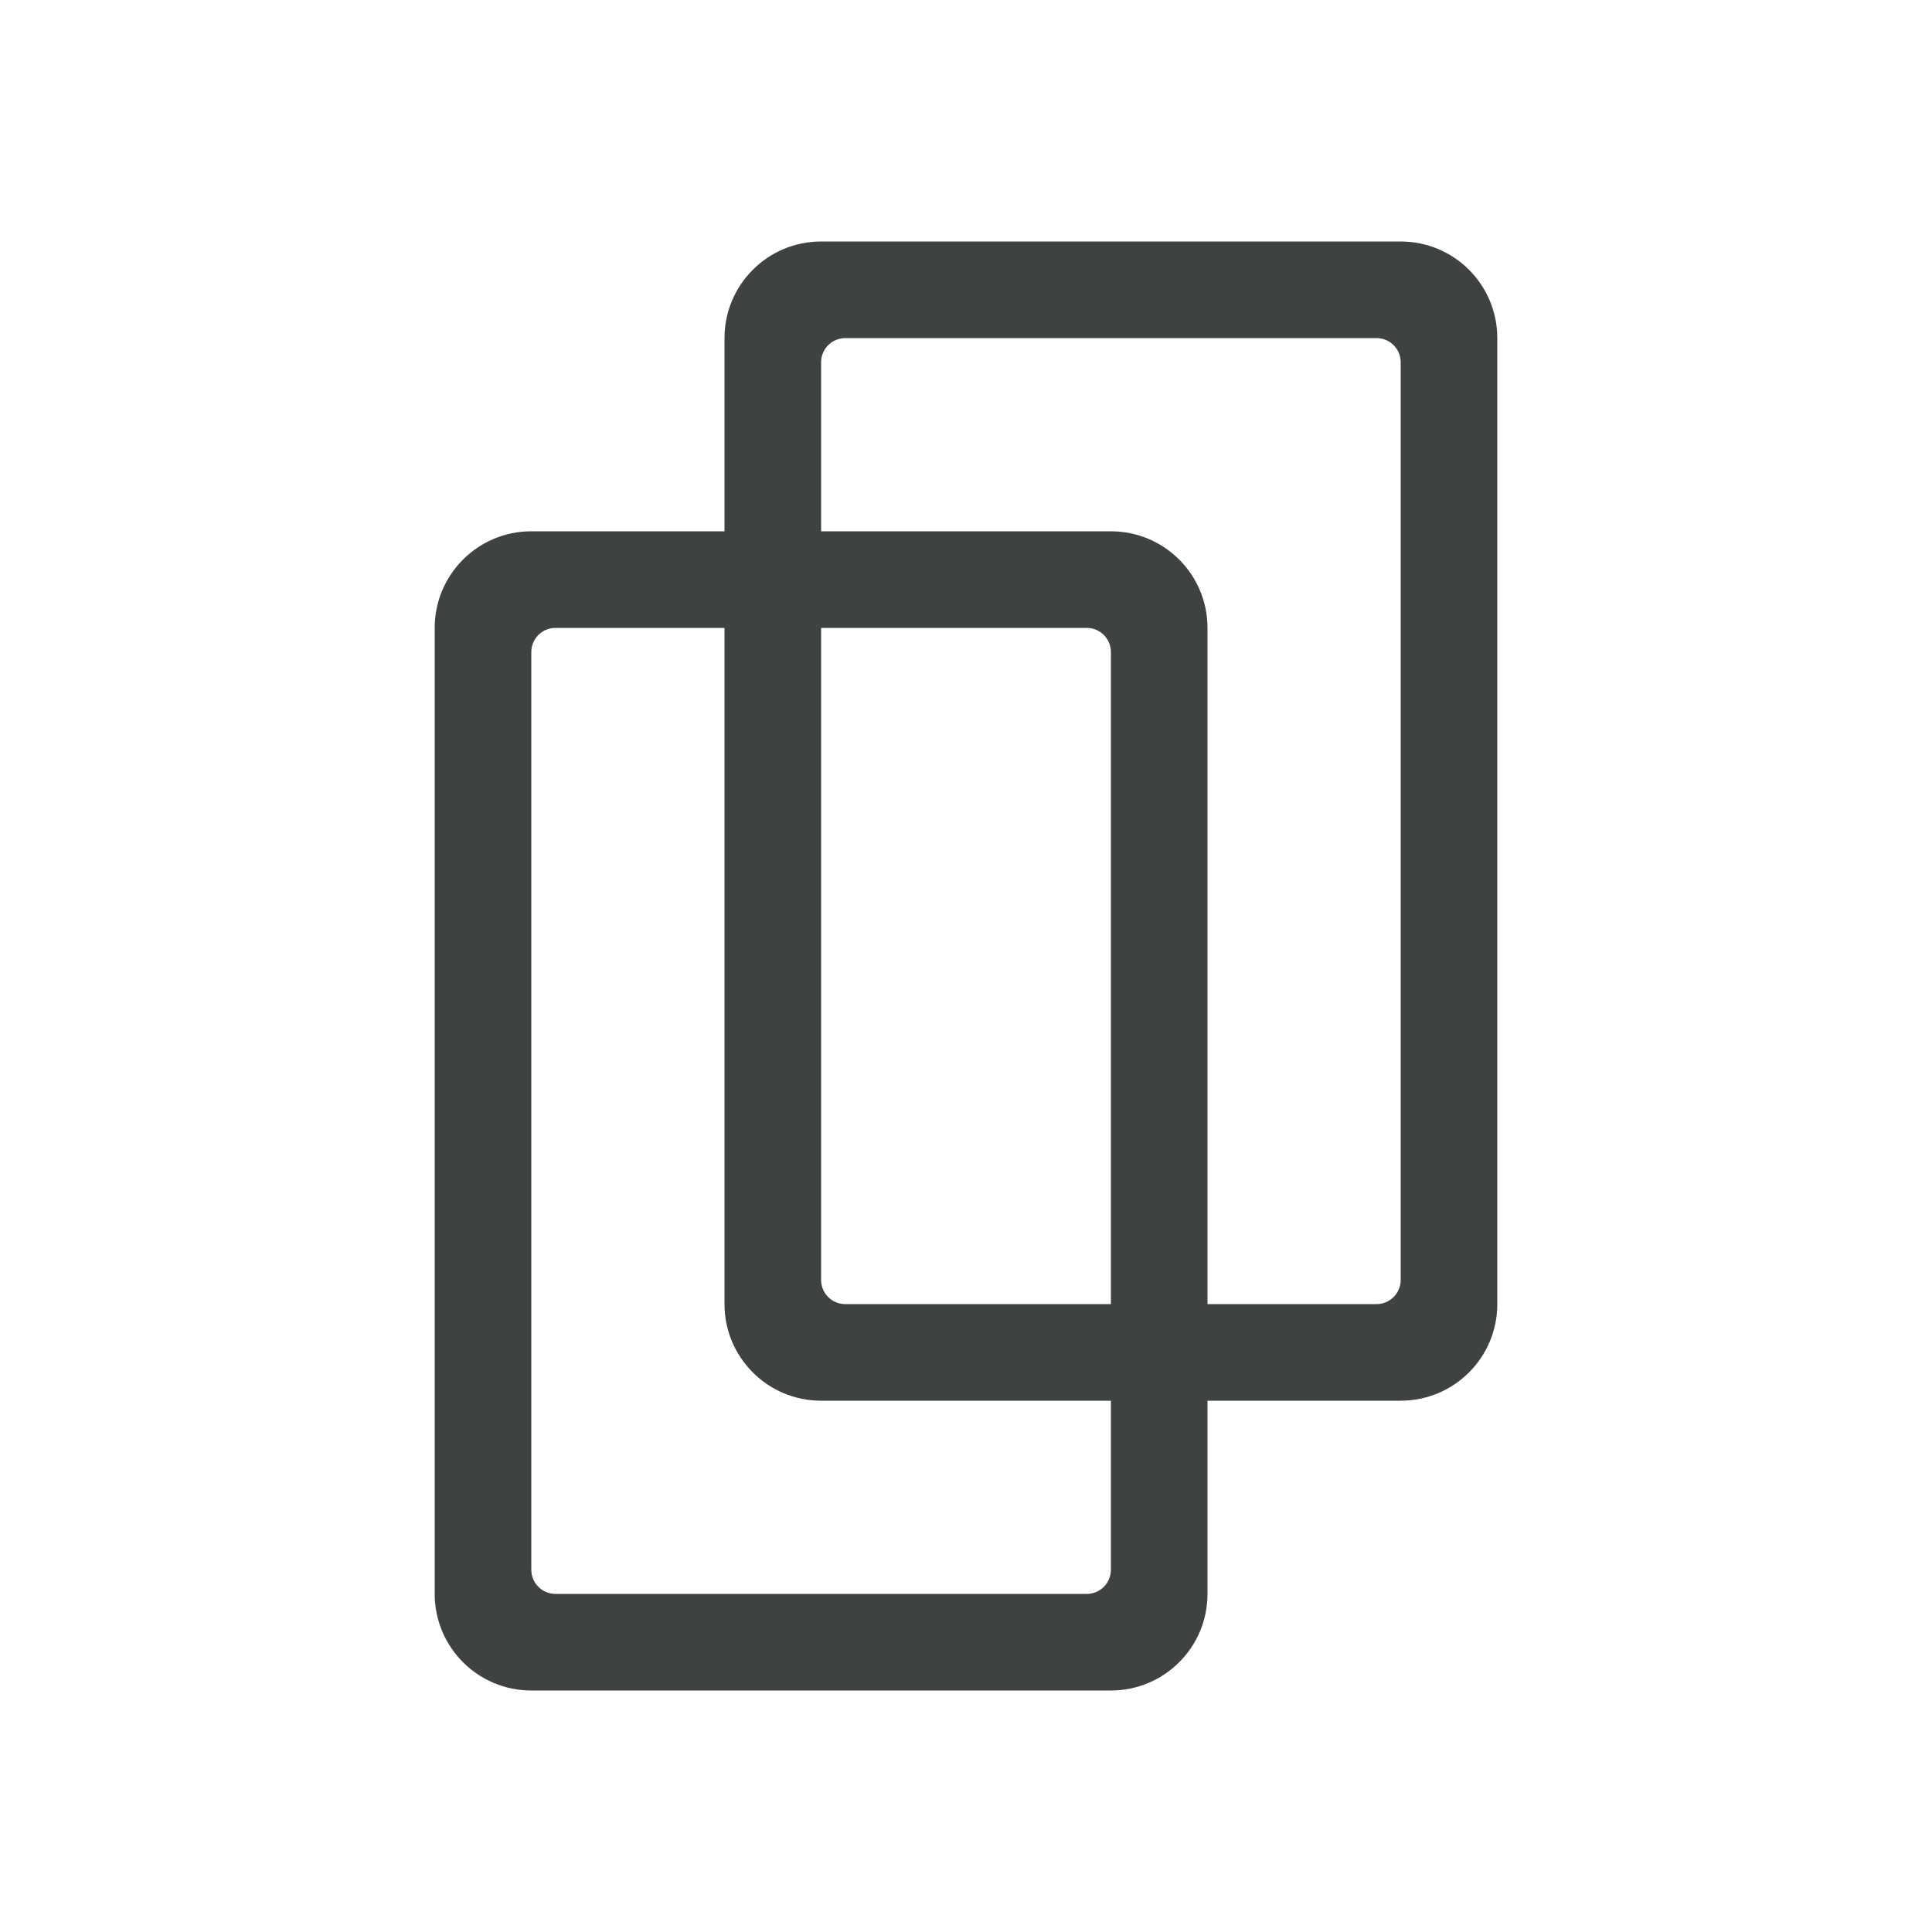
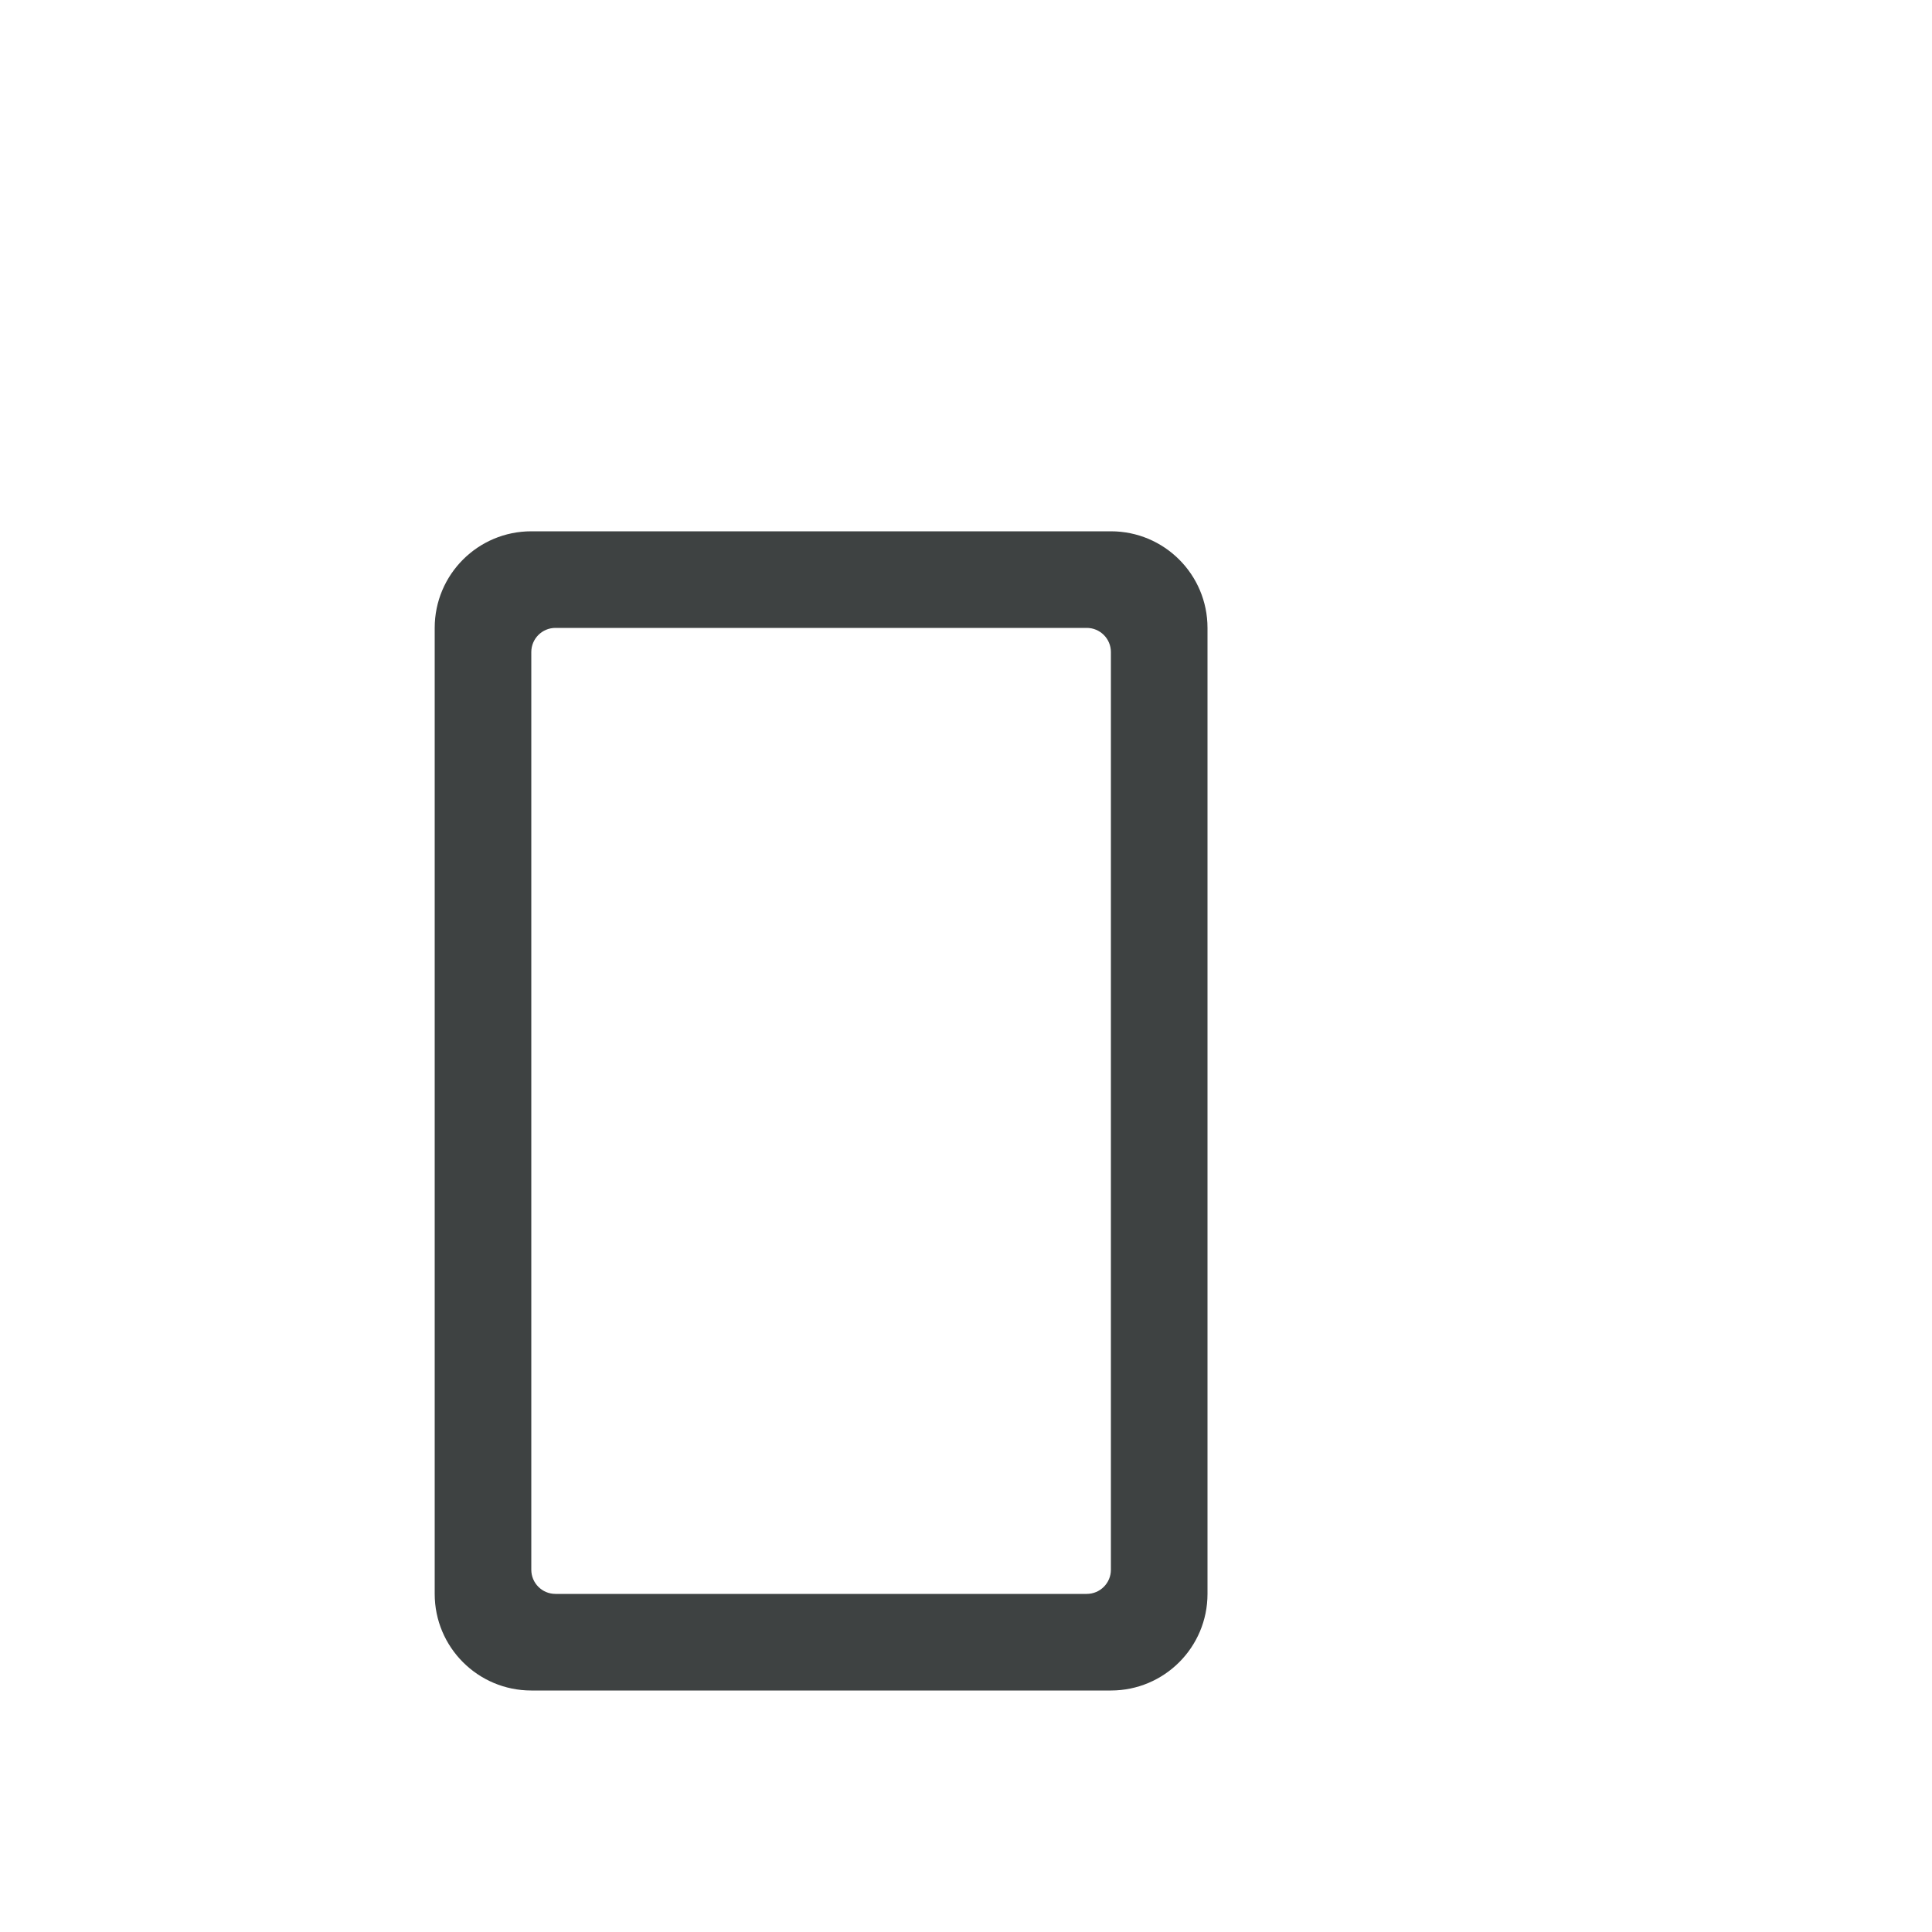
<svg xmlns="http://www.w3.org/2000/svg" width="40" height="40" viewBox="0 0 40 40" fill="none">
-   <path d="M15 27C15 28.105 15.895 29 17 29V29H29V29C30.105 29 31 28.105 31 27V27V7V7C31 5.895 30.105 5 29 5V5H17V5C15.895 5 15 5.895 15 7V7V27V27ZM29 26.5C29 26.776 28.776 27 28.5 27H17.5C17.224 27 17 26.776 17 26.5V7.5C17 7.224 17.224 7 17.5 7H28.5C28.776 7 29 7.224 29 7.5V26.5Z" fill="#3E4242" />
-   <path d="M9 33C9 34.105 9.895 35 11 35V35H23V35C24.105 35 25 34.105 25 33V33V13V13C25 11.895 24.105 11 23 11V11H11V11C9.895 11 9 11.895 9 13V13V33V33ZM23 32.5C23 32.776 22.776 33 22.5 33H11.5C11.224 33 11 32.776 11 32.5V13.5C11 13.224 11.224 13 11.5 13H22.5C22.776 13 23 13.224 23 13.5V32.5Z" fill="#3E4242" />
+   <path d="M9 33C9 34.105 9.895 35 11 35V35H23V35C24.105 35 25 34.105 25 33V33V13V13C25 11.895 24.105 11 23 11V11H11V11C9.895 11 9 11.895 9 13V13V33ZM23 32.5C23 32.776 22.776 33 22.5 33H11.5C11.224 33 11 32.776 11 32.5V13.5C11 13.224 11.224 13 11.5 13H22.5C22.776 13 23 13.224 23 13.5V32.5Z" fill="#3E4242" />
</svg>